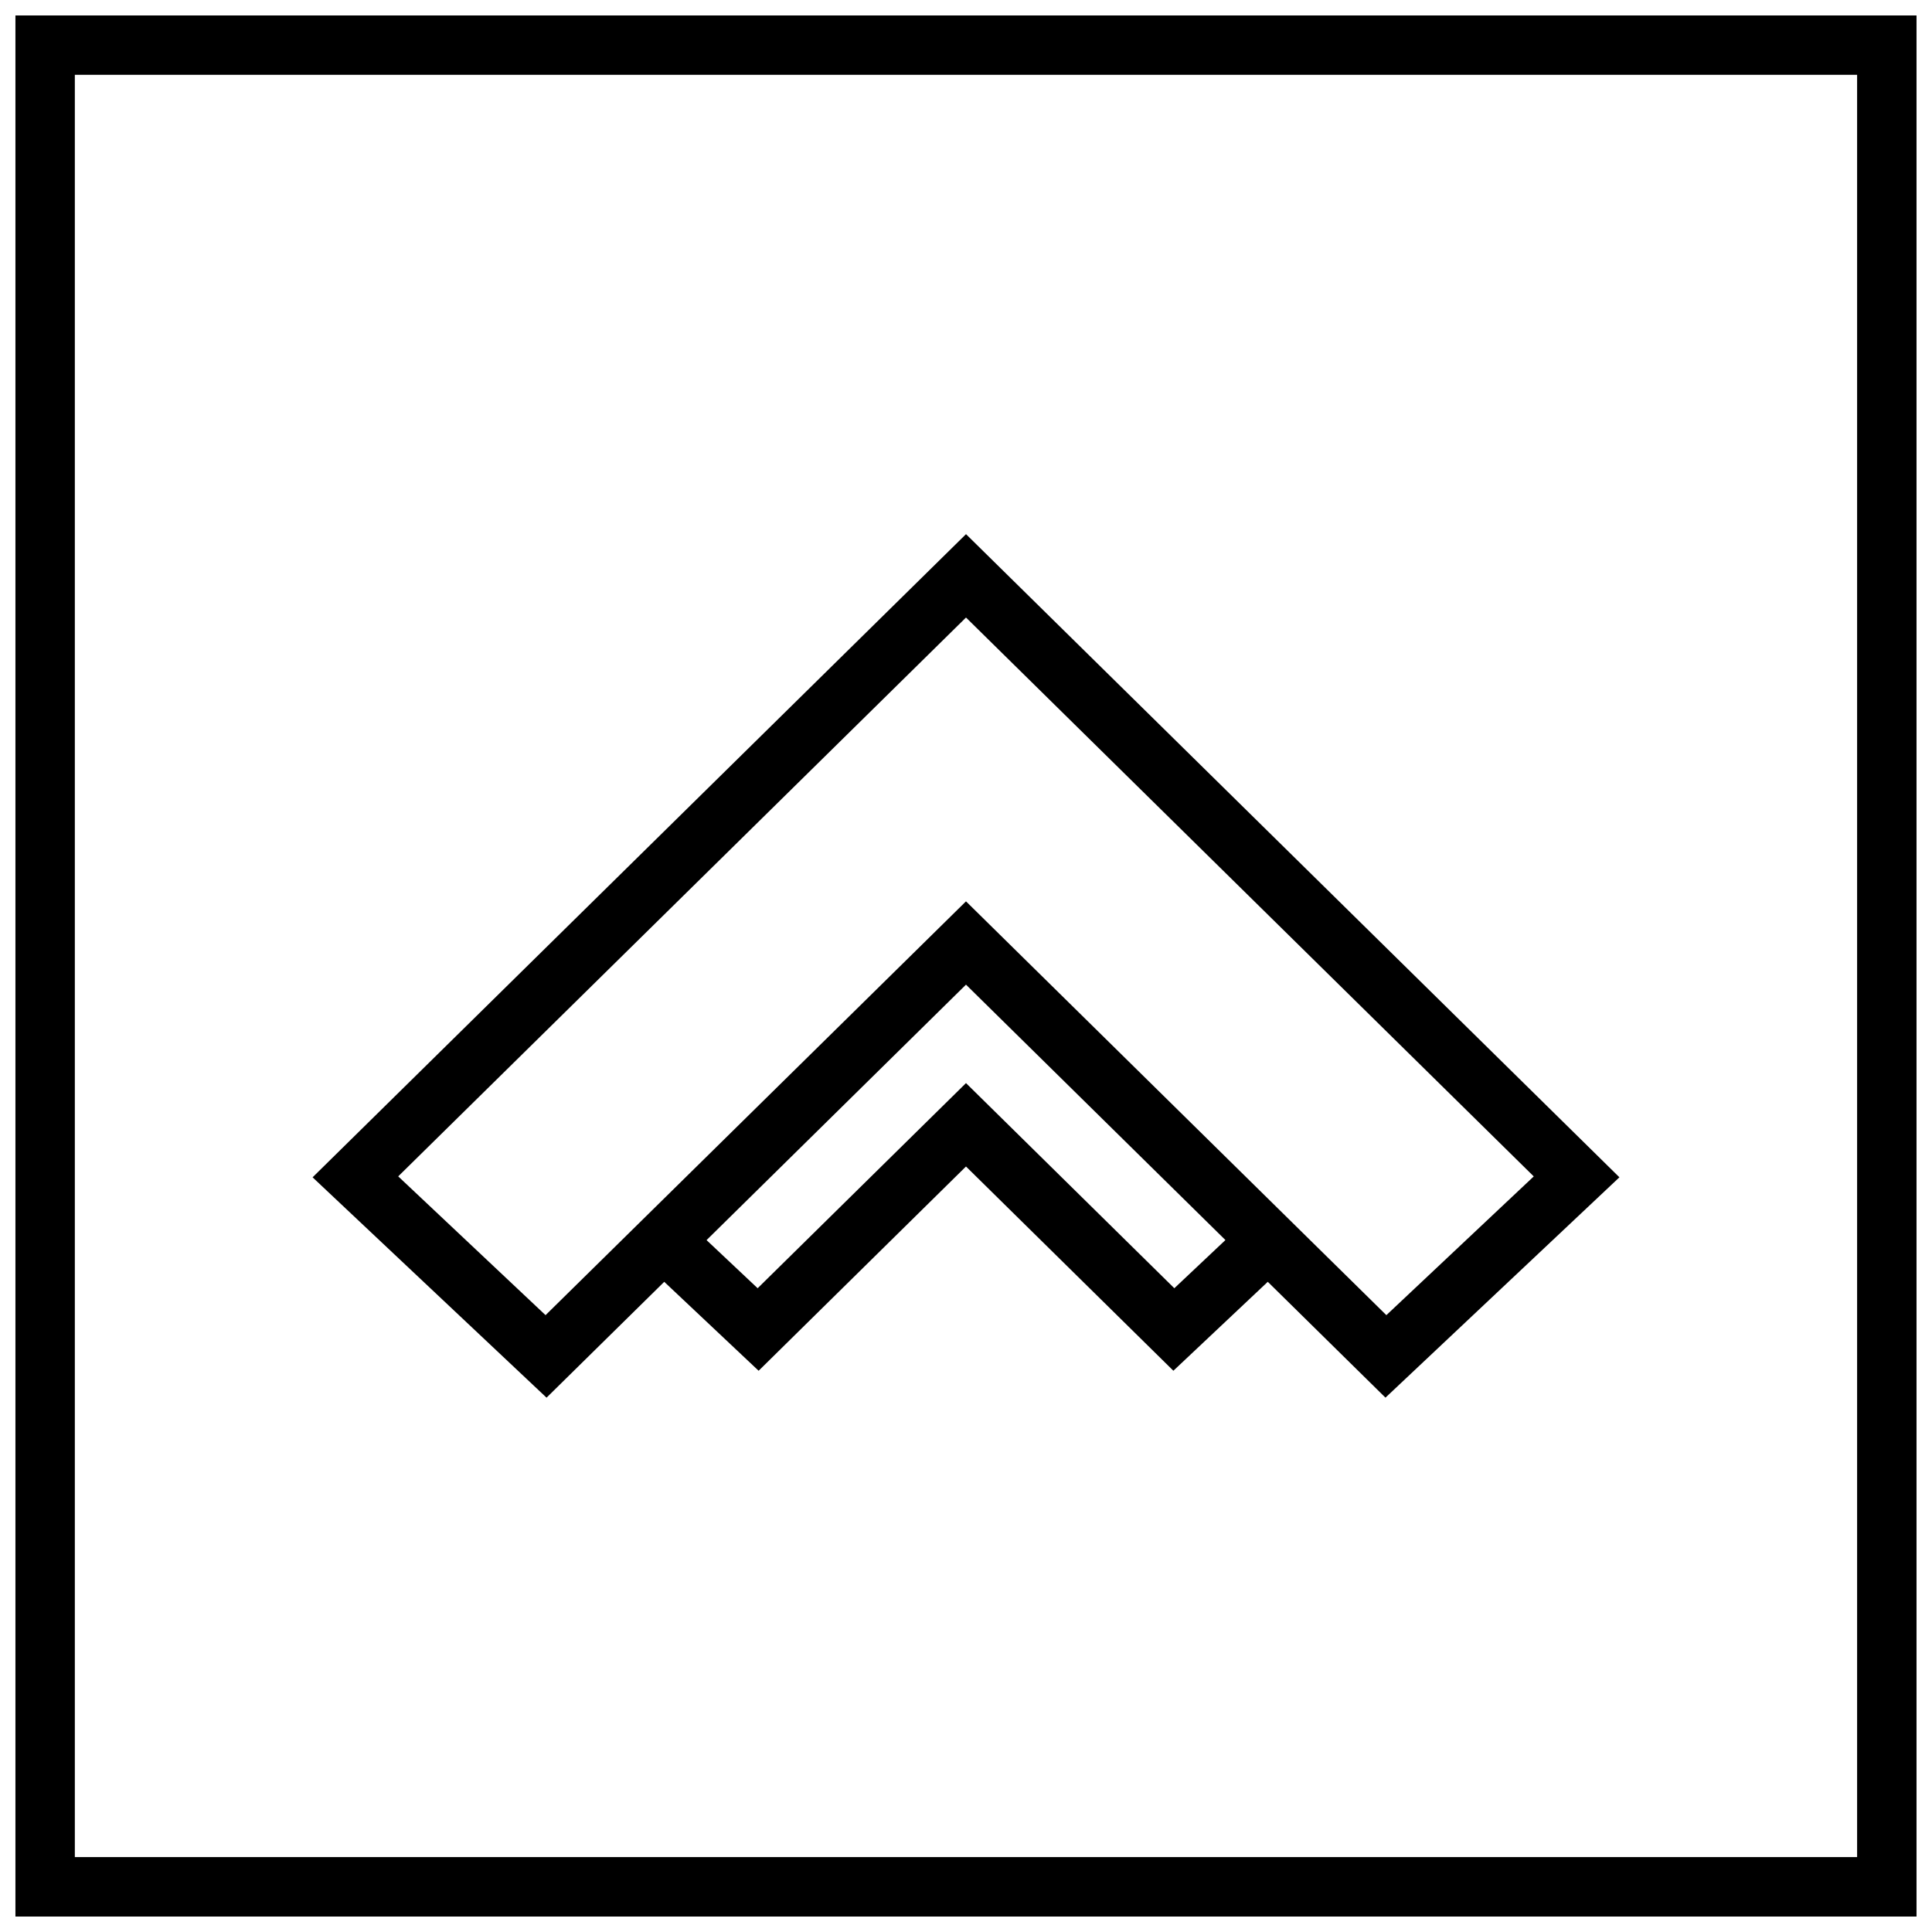
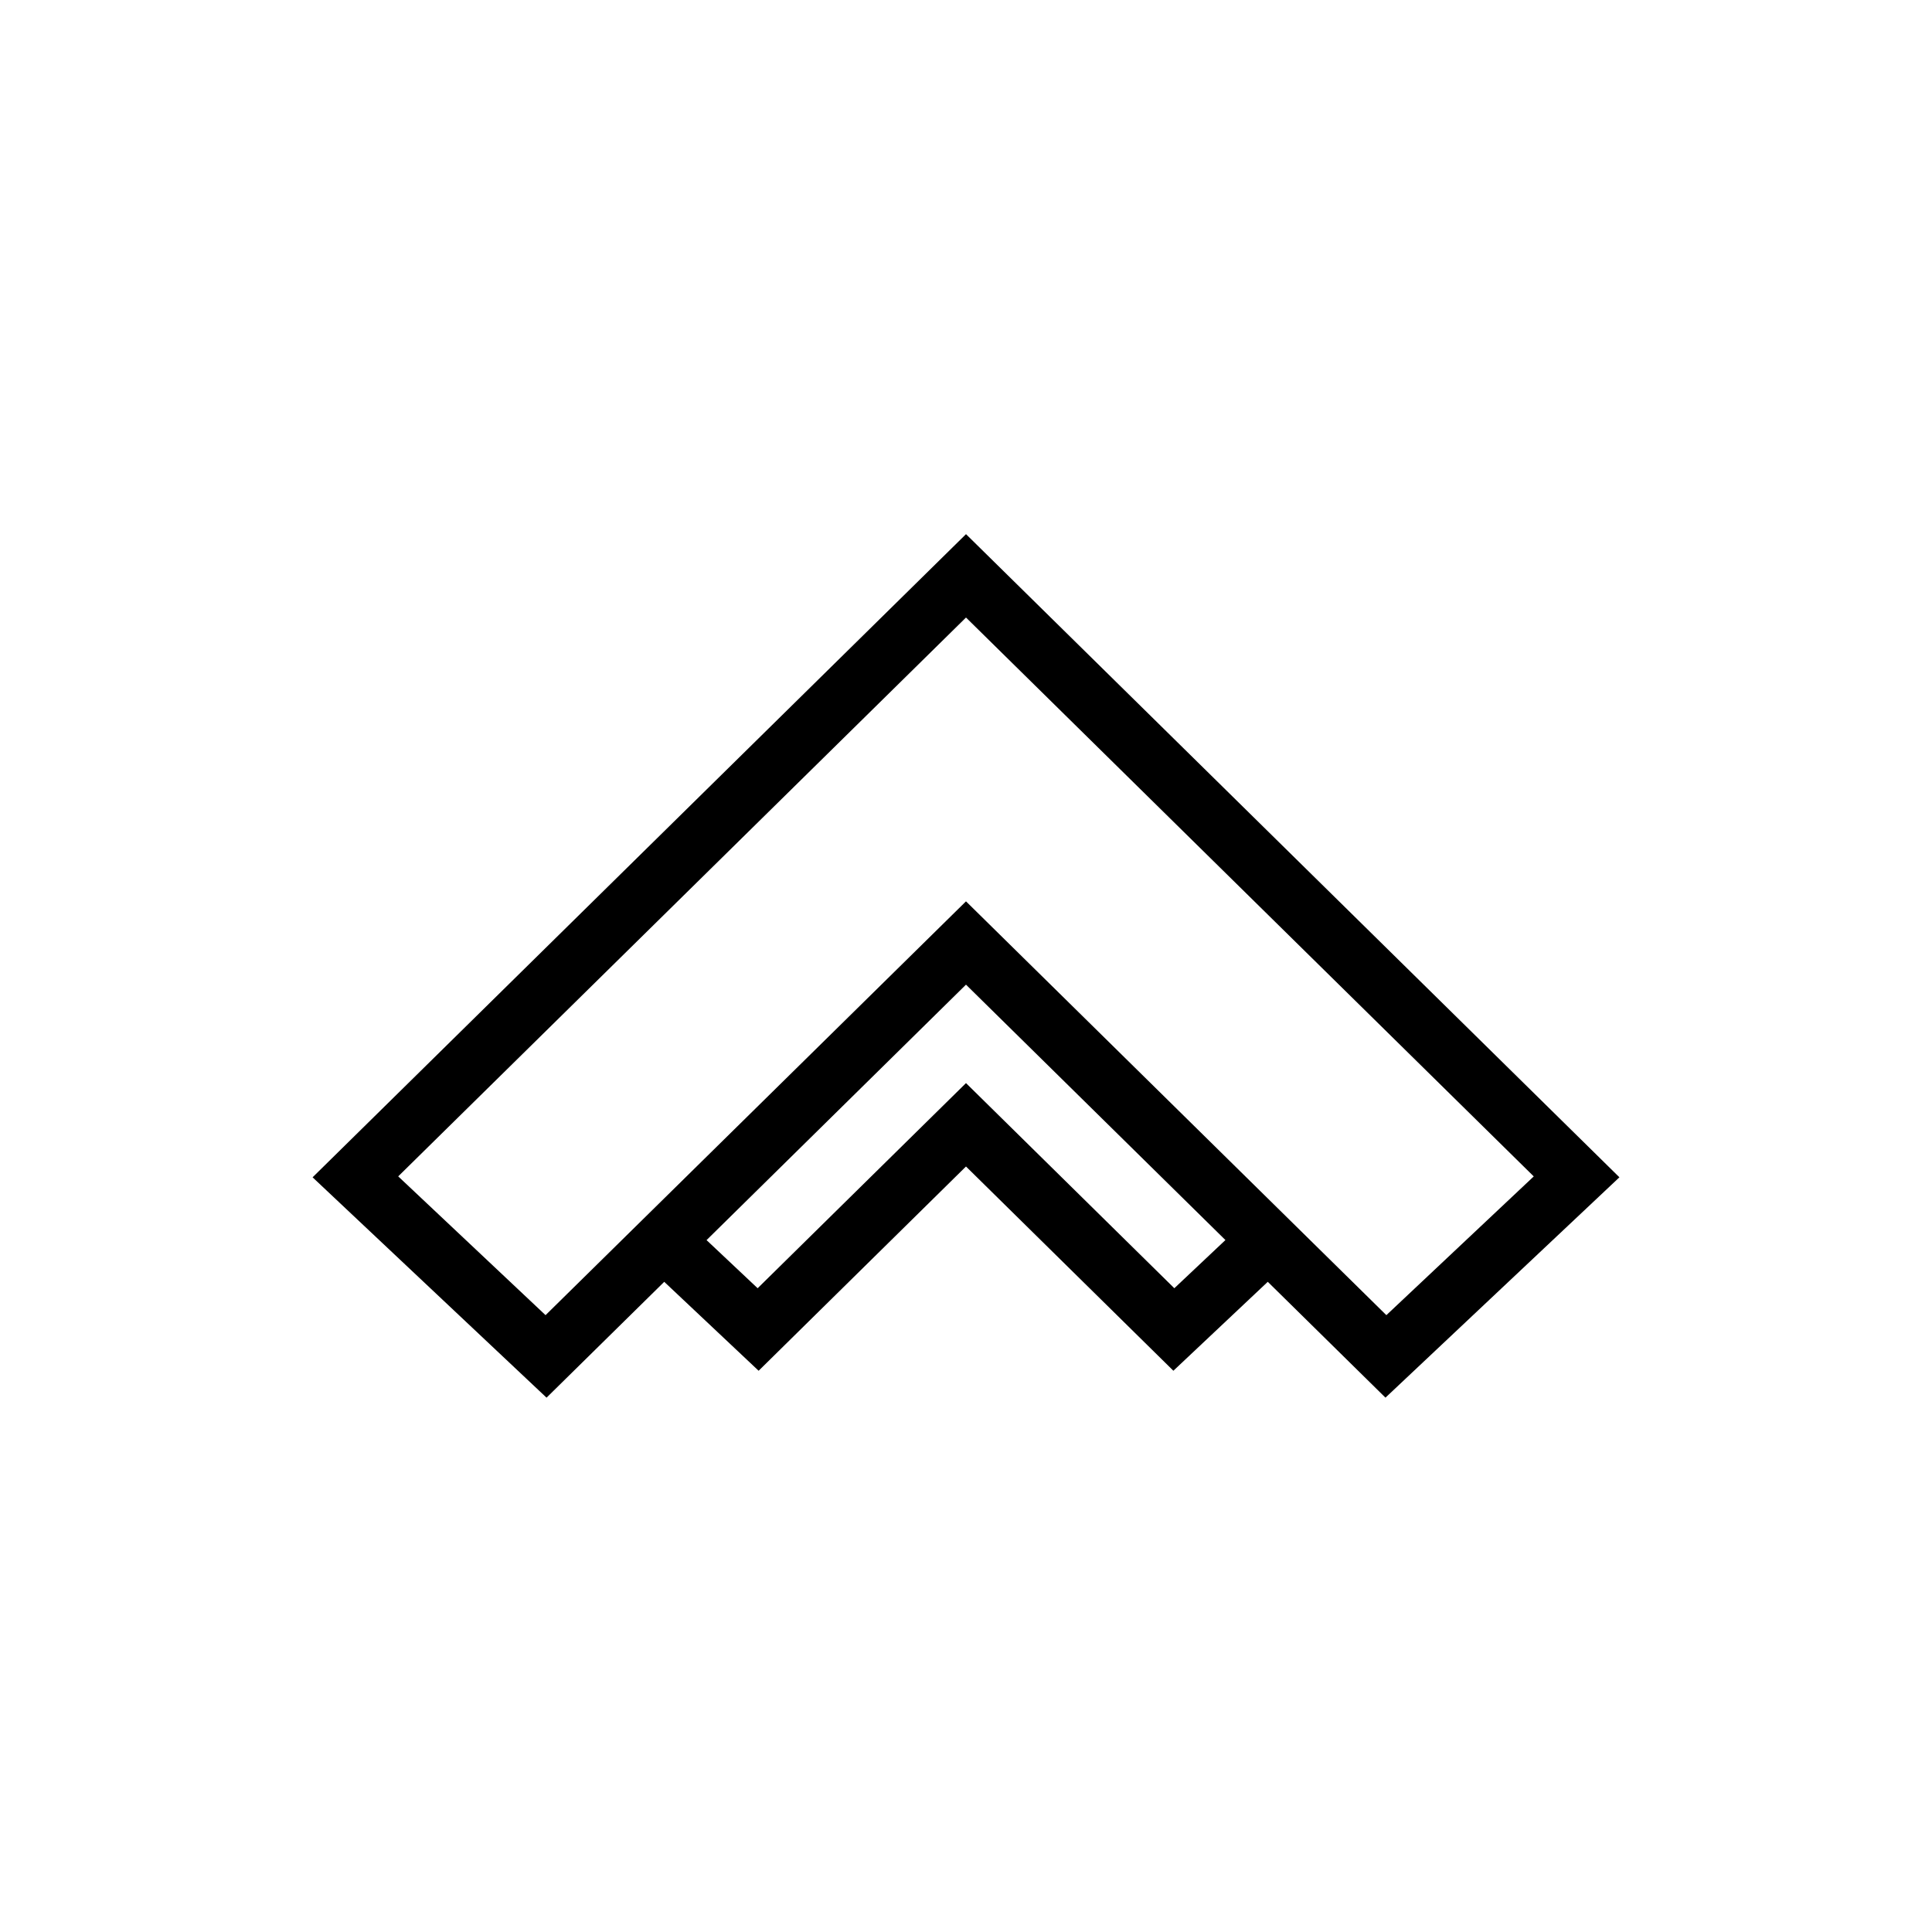
<svg xmlns="http://www.w3.org/2000/svg" width="800px" height="800px" version="1.1" viewBox="144 144 512 512">
  <defs>
    <clipPath id="a">
-       <path d="m148.09 148.09h503.81v503.81h-503.81z" />
-     </clipPath>
+       </clipPath>
  </defs>
  <path d="m226.84 456 62 58.395 31.188-30.699 25.016 23.57 54.953-54.133 54.961 54.129 25.016-23.57 31.188 30.699 62-58.395-173.16-170.44zm228.37 29.395-55.211-54.363-55.215 54.363-13.539-12.754 68.754-67.699 68.754 67.684zm56.191 7.133-19.965-19.648-91.438-90.012-111.42 109.66-39.047-36.777 150.47-148.1 150.46 148.11z" />
  <g clip-path="url(#a)">
-     <path d="m148.09 651.9h503.81v-503.81h-503.81zm15.742-488.07h472.32v472.32l-472.32 0.004z" />
-   </g>
+     </g>
</svg>